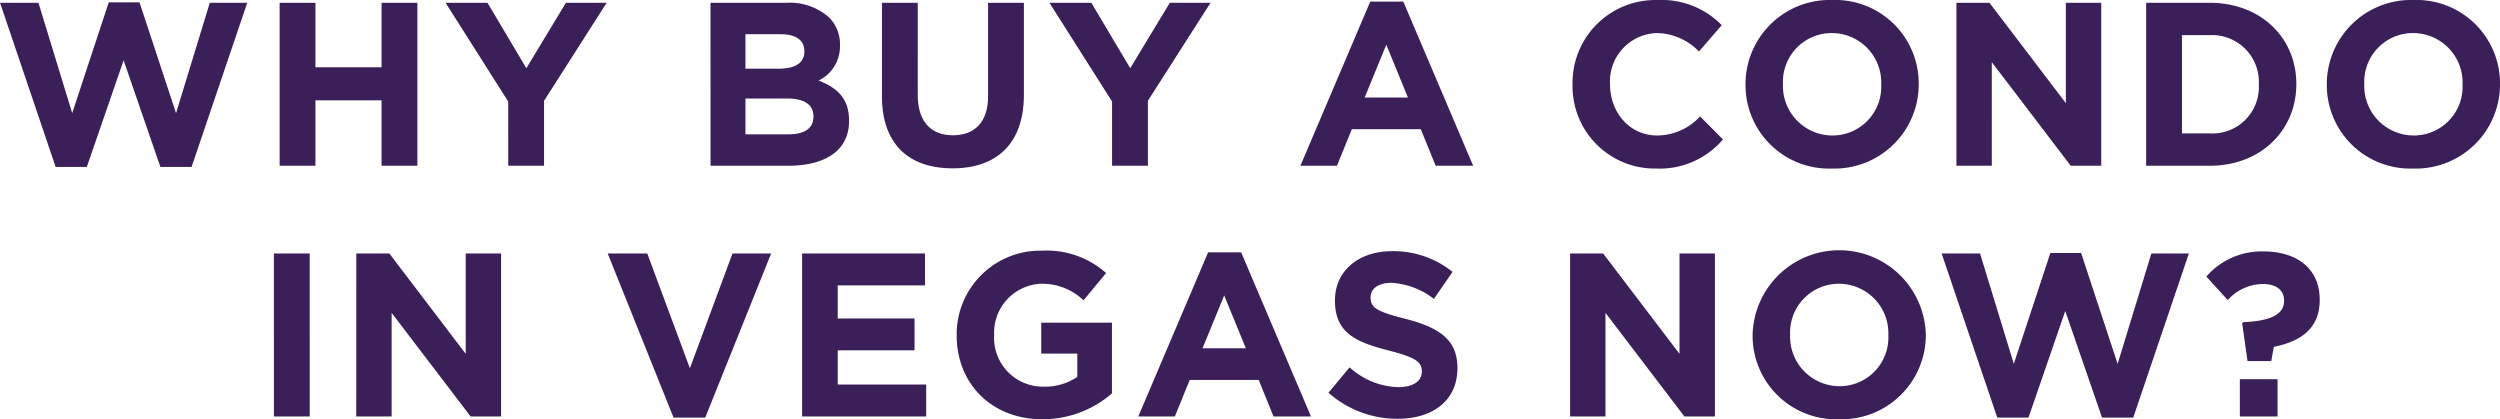
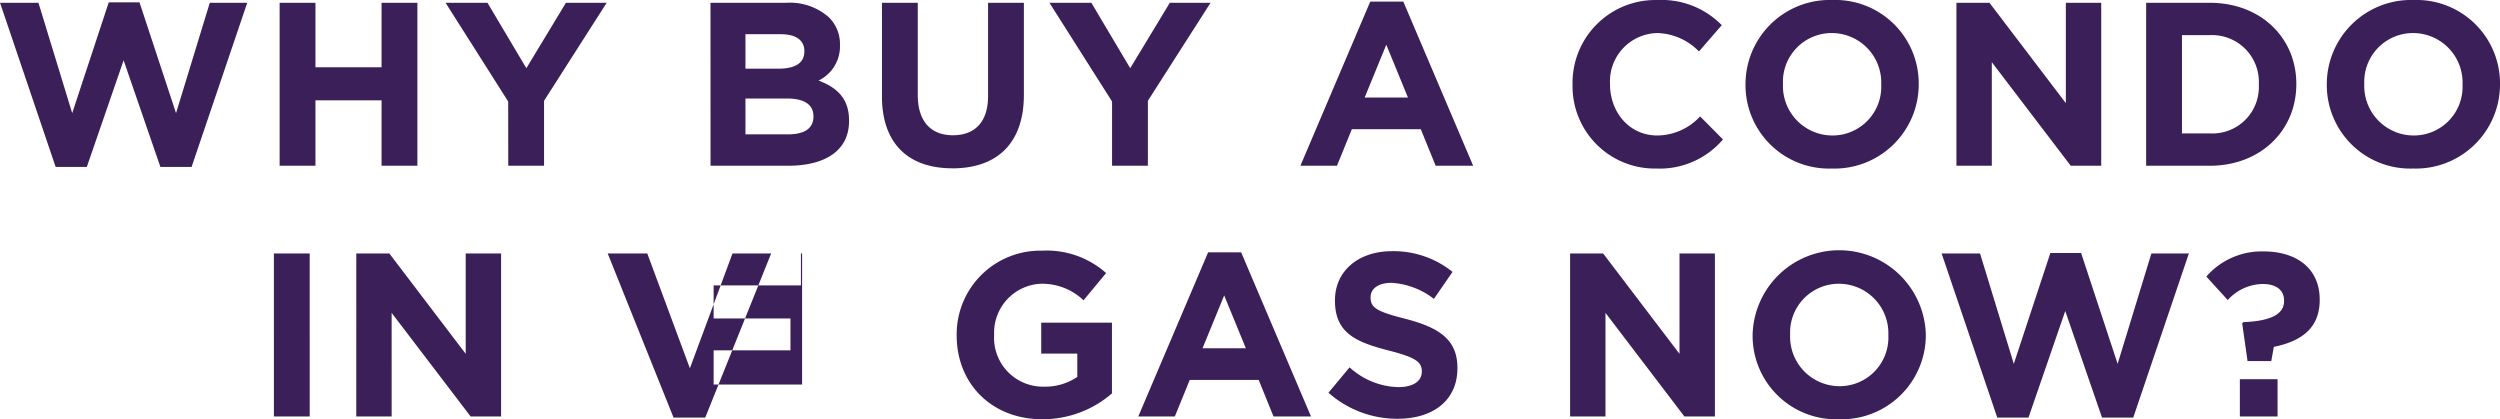
<svg xmlns="http://www.w3.org/2000/svg" viewBox="480.869 476.488 279.214 46.824">
  <defs>
    <style>.a{fill:#3b1f59;}</style>
  </defs>
-   <path class="a" d="M-137.917.13h3.484l4.108-11.908L-126.217.13h3.484l6.214-18.33H-120.7l-3.77,12.324-4.082-12.376h-3.432l-4.082,12.376-3.77-12.324h-4.29ZM-112.9,0h4V-7.306h7.384V0h4V-18.2h-4V-11H-108.9v-7.2h-4Zm25.532,0h4V-7.254L-76.375-18.2h-4.55l-4.42,7.306L-89.687-18.2h-4.68l6.994,11.024Zm22.594,0h8.658c4.108,0,6.812-1.664,6.812-4.992v-.052c0-2.444-1.3-3.666-3.406-4.472a4.233,4.233,0,0,0,2.392-3.926v-.052a4.174,4.174,0,0,0-1.248-3.094A6.571,6.571,0,0,0-56.329-18.2h-8.45Zm3.9-10.842V-14.69h3.952c1.69,0,2.626.676,2.626,1.872v.052c0,1.352-1.118,1.924-2.886,1.924Zm0,7.332v-4h4.628c2.054,0,2.964.754,2.964,1.976v.052c0,1.352-1.066,1.976-2.834,1.976Zm23.114,3.8c4.888,0,7.982-2.7,7.982-8.216V-18.2h-4V-7.774c0,2.886-1.482,4.368-3.926,4.368s-3.926-1.534-3.926-4.5V-18.2h-4V-7.8C-45.643-2.444-42.653.286-37.765.286ZM-19.929,0h4V-7.254L-8.931-18.2h-4.55l-4.42,7.306L-22.243-18.2h-4.68l6.994,11.024ZM1.105,0H5.187L6.851-4.082h7.7L16.211,0H20.4L12.6-18.33H8.905ZM8.281-7.618l2.418-5.9,2.418,5.9ZM40.833.312A9.3,9.3,0,0,0,48.3-2.938L45.747-5.512A6.569,6.569,0,0,1,40.963-3.38c-3.12,0-5.278-2.6-5.278-5.72v-.052a5.392,5.392,0,0,1,5.278-5.668,6.717,6.717,0,0,1,4.654,2.054L48.165-15.7a9.39,9.39,0,0,0-7.176-2.808A9.25,9.25,0,0,0,31.5-9.1v.052A9.187,9.187,0,0,0,40.833.312Zm19.63,0a9.411,9.411,0,0,0,9.7-9.412v-.052a9.325,9.325,0,0,0-9.646-9.36,9.411,9.411,0,0,0-9.7,9.412v.052A9.325,9.325,0,0,0,60.463.312Zm.052-3.692A5.529,5.529,0,0,1,55-9.1v-.052a5.443,5.443,0,0,1,5.46-5.668A5.529,5.529,0,0,1,65.975-9.1v.052A5.443,5.443,0,0,1,60.515-3.38ZM74.373,0h3.952V-11.57L87.139,0h3.406V-18.2H86.593V-6.994L78.065-18.2H74.373Zm21.19,0h7.1c5.72,0,9.672-3.978,9.672-9.1v-.052c0-5.122-3.952-9.048-9.672-9.048h-7.1Zm4-3.614V-14.586h3.094A5.227,5.227,0,0,1,108.147-9.1v.052a5.186,5.186,0,0,1-5.486,5.434ZM125.385.312a9.411,9.411,0,0,0,9.7-9.412v-.052a9.325,9.325,0,0,0-9.646-9.36,9.411,9.411,0,0,0-9.7,9.412v.052A9.325,9.325,0,0,0,125.385.312Zm.052-3.692a5.529,5.529,0,0,1-5.512-5.72v-.052a5.443,5.443,0,0,1,5.46-5.668A5.529,5.529,0,0,1,130.9-9.1v.052A5.443,5.443,0,0,1,125.437-3.38ZM-113.542,28h4V9.8h-4Zm9.2,0h3.952V16.43L-91.572,28h3.406V9.8h-3.952V21.006L-100.646,9.8h-3.692Zm35.438.13h3.536L-58.006,9.8h-4.316L-67.08,22.618-71.838,9.8h-4.42ZM-54.548,28H-40.69V24.438h-9.88V20.616h8.58V17.054h-8.58V13.362h9.75V9.8H-54.548Zm26.832.312a11.813,11.813,0,0,0,7.774-2.886v-7.9h-7.9V20.98h4.03v2.6a6.389,6.389,0,0,1-3.77,1.092A5.453,5.453,0,0,1-33.1,18.9v-.052a5.467,5.467,0,0,1,5.226-5.668,6.7,6.7,0,0,1,4.758,1.846l2.522-3.042a9.993,9.993,0,0,0-7.15-2.5A9.341,9.341,0,0,0-37.284,18.9v.052C-37.284,24.334-33.384,28.312-27.716,28.312ZM-17,28h4.082l1.664-4.082h7.7L-1.9,28H2.288l-7.8-18.33H-9.2Zm7.176-7.618,2.418-5.9,2.418,5.9ZM11.96,28.26c3.926,0,6.682-2.028,6.682-5.642v-.052c0-3.172-2.08-4.5-5.772-5.46-3.146-.806-3.926-1.2-3.926-2.392v-.052c0-.884.806-1.586,2.34-1.586a8.54,8.54,0,0,1,4.732,1.794l2.08-3.016a10.535,10.535,0,0,0-6.76-2.314c-3.718,0-6.37,2.184-6.37,5.486v.052c0,3.614,2.366,4.628,6.032,5.564,3.042.78,3.666,1.3,3.666,2.314v.052c0,1.066-.988,1.716-2.626,1.716A8.349,8.349,0,0,1,6.6,22.514L4.238,25.348A11.582,11.582,0,0,0,11.96,28.26ZM31.226,28h3.952V16.43L43.992,28H47.4V9.8H43.446V21.006L34.918,9.8H31.226Zm30.03.312a9.411,9.411,0,0,0,9.7-9.412v-.052A9.676,9.676,0,0,0,51.61,18.9v.052A9.325,9.325,0,0,0,61.256,28.312Zm.052-3.692A5.529,5.529,0,0,1,55.8,18.9v-.052a5.443,5.443,0,0,1,5.46-5.668,5.529,5.529,0,0,1,5.512,5.72v.052A5.443,5.443,0,0,1,61.308,24.62Zm17.628,3.51H82.42l4.108-11.908L90.636,28.13H94.12L100.334,9.8H96.148l-3.77,12.324L88.3,9.748H84.864L80.782,22.124,77.012,9.8h-4.29Zm27.95-6.318h2.652l.286-1.586c2.834-.572,5.122-1.924,5.122-5.226v-.052c0-3.458-2.548-5.382-6.292-5.382a8.213,8.213,0,0,0-6.37,2.808L104.676,15a5.354,5.354,0,0,1,3.9-1.794c1.508,0,2.392.676,2.392,1.846V15.1c0,1.378-1.274,2.236-4.55,2.366l-.13.13ZM106.028,28h4.212V23.84h-4.212Z" transform="translate(625 495)" />
+   <path class="a" d="M-137.917.13h3.484l4.108-11.908L-126.217.13h3.484l6.214-18.33H-120.7l-3.77,12.324-4.082-12.376h-3.432l-4.082,12.376-3.77-12.324h-4.29ZM-112.9,0h4V-7.306h7.384V0h4V-18.2h-4V-11H-108.9v-7.2h-4Zm25.532,0h4V-7.254L-76.375-18.2h-4.55l-4.42,7.306L-89.687-18.2h-4.68l6.994,11.024Zm22.594,0h8.658c4.108,0,6.812-1.664,6.812-4.992v-.052c0-2.444-1.3-3.666-3.406-4.472a4.233,4.233,0,0,0,2.392-3.926v-.052a4.174,4.174,0,0,0-1.248-3.094A6.571,6.571,0,0,0-56.329-18.2h-8.45Zm3.9-10.842V-14.69h3.952c1.69,0,2.626.676,2.626,1.872v.052c0,1.352-1.118,1.924-2.886,1.924Zm0,7.332v-4h4.628c2.054,0,2.964.754,2.964,1.976v.052c0,1.352-1.066,1.976-2.834,1.976Zm23.114,3.8c4.888,0,7.982-2.7,7.982-8.216V-18.2h-4V-7.774c0,2.886-1.482,4.368-3.926,4.368s-3.926-1.534-3.926-4.5V-18.2h-4V-7.8C-45.643-2.444-42.653.286-37.765.286ZM-19.929,0h4V-7.254L-8.931-18.2h-4.55l-4.42,7.306L-22.243-18.2h-4.68l6.994,11.024ZM1.105,0H5.187L6.851-4.082h7.7L16.211,0H20.4L12.6-18.33H8.905ZM8.281-7.618l2.418-5.9,2.418,5.9ZM40.833.312A9.3,9.3,0,0,0,48.3-2.938L45.747-5.512A6.569,6.569,0,0,1,40.963-3.38c-3.12,0-5.278-2.6-5.278-5.72v-.052a5.392,5.392,0,0,1,5.278-5.668,6.717,6.717,0,0,1,4.654,2.054L48.165-15.7a9.39,9.39,0,0,0-7.176-2.808A9.25,9.25,0,0,0,31.5-9.1v.052A9.187,9.187,0,0,0,40.833.312Zm19.63,0a9.411,9.411,0,0,0,9.7-9.412v-.052a9.325,9.325,0,0,0-9.646-9.36,9.411,9.411,0,0,0-9.7,9.412v.052A9.325,9.325,0,0,0,60.463.312Zm.052-3.692A5.529,5.529,0,0,1,55-9.1v-.052a5.443,5.443,0,0,1,5.46-5.668A5.529,5.529,0,0,1,65.975-9.1v.052A5.443,5.443,0,0,1,60.515-3.38ZM74.373,0h3.952V-11.57L87.139,0h3.406V-18.2H86.593V-6.994L78.065-18.2H74.373Zm21.19,0h7.1c5.72,0,9.672-3.978,9.672-9.1v-.052c0-5.122-3.952-9.048-9.672-9.048h-7.1Zm4-3.614V-14.586h3.094A5.227,5.227,0,0,1,108.147-9.1v.052a5.186,5.186,0,0,1-5.486,5.434ZM125.385.312a9.411,9.411,0,0,0,9.7-9.412v-.052a9.325,9.325,0,0,0-9.646-9.36,9.411,9.411,0,0,0-9.7,9.412v.052A9.325,9.325,0,0,0,125.385.312Zm.052-3.692a5.529,5.529,0,0,1-5.512-5.72v-.052a5.443,5.443,0,0,1,5.46-5.668A5.529,5.529,0,0,1,130.9-9.1v.052A5.443,5.443,0,0,1,125.437-3.38ZM-113.542,28h4V9.8h-4Zm9.2,0h3.952V16.43L-91.572,28h3.406V9.8h-3.952V21.006L-100.646,9.8h-3.692Zm35.438.13h3.536L-58.006,9.8h-4.316L-67.08,22.618-71.838,9.8h-4.42ZM-54.548,28V24.438h-9.88V20.616h8.58V17.054h-8.58V13.362h9.75V9.8H-54.548Zm26.832.312a11.813,11.813,0,0,0,7.774-2.886v-7.9h-7.9V20.98h4.03v2.6a6.389,6.389,0,0,1-3.77,1.092A5.453,5.453,0,0,1-33.1,18.9v-.052a5.467,5.467,0,0,1,5.226-5.668,6.7,6.7,0,0,1,4.758,1.846l2.522-3.042a9.993,9.993,0,0,0-7.15-2.5A9.341,9.341,0,0,0-37.284,18.9v.052C-37.284,24.334-33.384,28.312-27.716,28.312ZM-17,28h4.082l1.664-4.082h7.7L-1.9,28H2.288l-7.8-18.33H-9.2Zm7.176-7.618,2.418-5.9,2.418,5.9ZM11.96,28.26c3.926,0,6.682-2.028,6.682-5.642v-.052c0-3.172-2.08-4.5-5.772-5.46-3.146-.806-3.926-1.2-3.926-2.392v-.052c0-.884.806-1.586,2.34-1.586a8.54,8.54,0,0,1,4.732,1.794l2.08-3.016a10.535,10.535,0,0,0-6.76-2.314c-3.718,0-6.37,2.184-6.37,5.486v.052c0,3.614,2.366,4.628,6.032,5.564,3.042.78,3.666,1.3,3.666,2.314v.052c0,1.066-.988,1.716-2.626,1.716A8.349,8.349,0,0,1,6.6,22.514L4.238,25.348A11.582,11.582,0,0,0,11.96,28.26ZM31.226,28h3.952V16.43L43.992,28H47.4V9.8H43.446V21.006L34.918,9.8H31.226Zm30.03.312a9.411,9.411,0,0,0,9.7-9.412v-.052A9.676,9.676,0,0,0,51.61,18.9v.052A9.325,9.325,0,0,0,61.256,28.312Zm.052-3.692A5.529,5.529,0,0,1,55.8,18.9v-.052a5.443,5.443,0,0,1,5.46-5.668,5.529,5.529,0,0,1,5.512,5.72v.052A5.443,5.443,0,0,1,61.308,24.62Zm17.628,3.51H82.42l4.108-11.908L90.636,28.13H94.12L100.334,9.8H96.148l-3.77,12.324L88.3,9.748H84.864L80.782,22.124,77.012,9.8h-4.29Zm27.95-6.318h2.652l.286-1.586c2.834-.572,5.122-1.924,5.122-5.226v-.052c0-3.458-2.548-5.382-6.292-5.382a8.213,8.213,0,0,0-6.37,2.808L104.676,15a5.354,5.354,0,0,1,3.9-1.794c1.508,0,2.392.676,2.392,1.846V15.1c0,1.378-1.274,2.236-4.55,2.366l-.13.13ZM106.028,28h4.212V23.84h-4.212Z" transform="translate(625 495)" />
</svg>